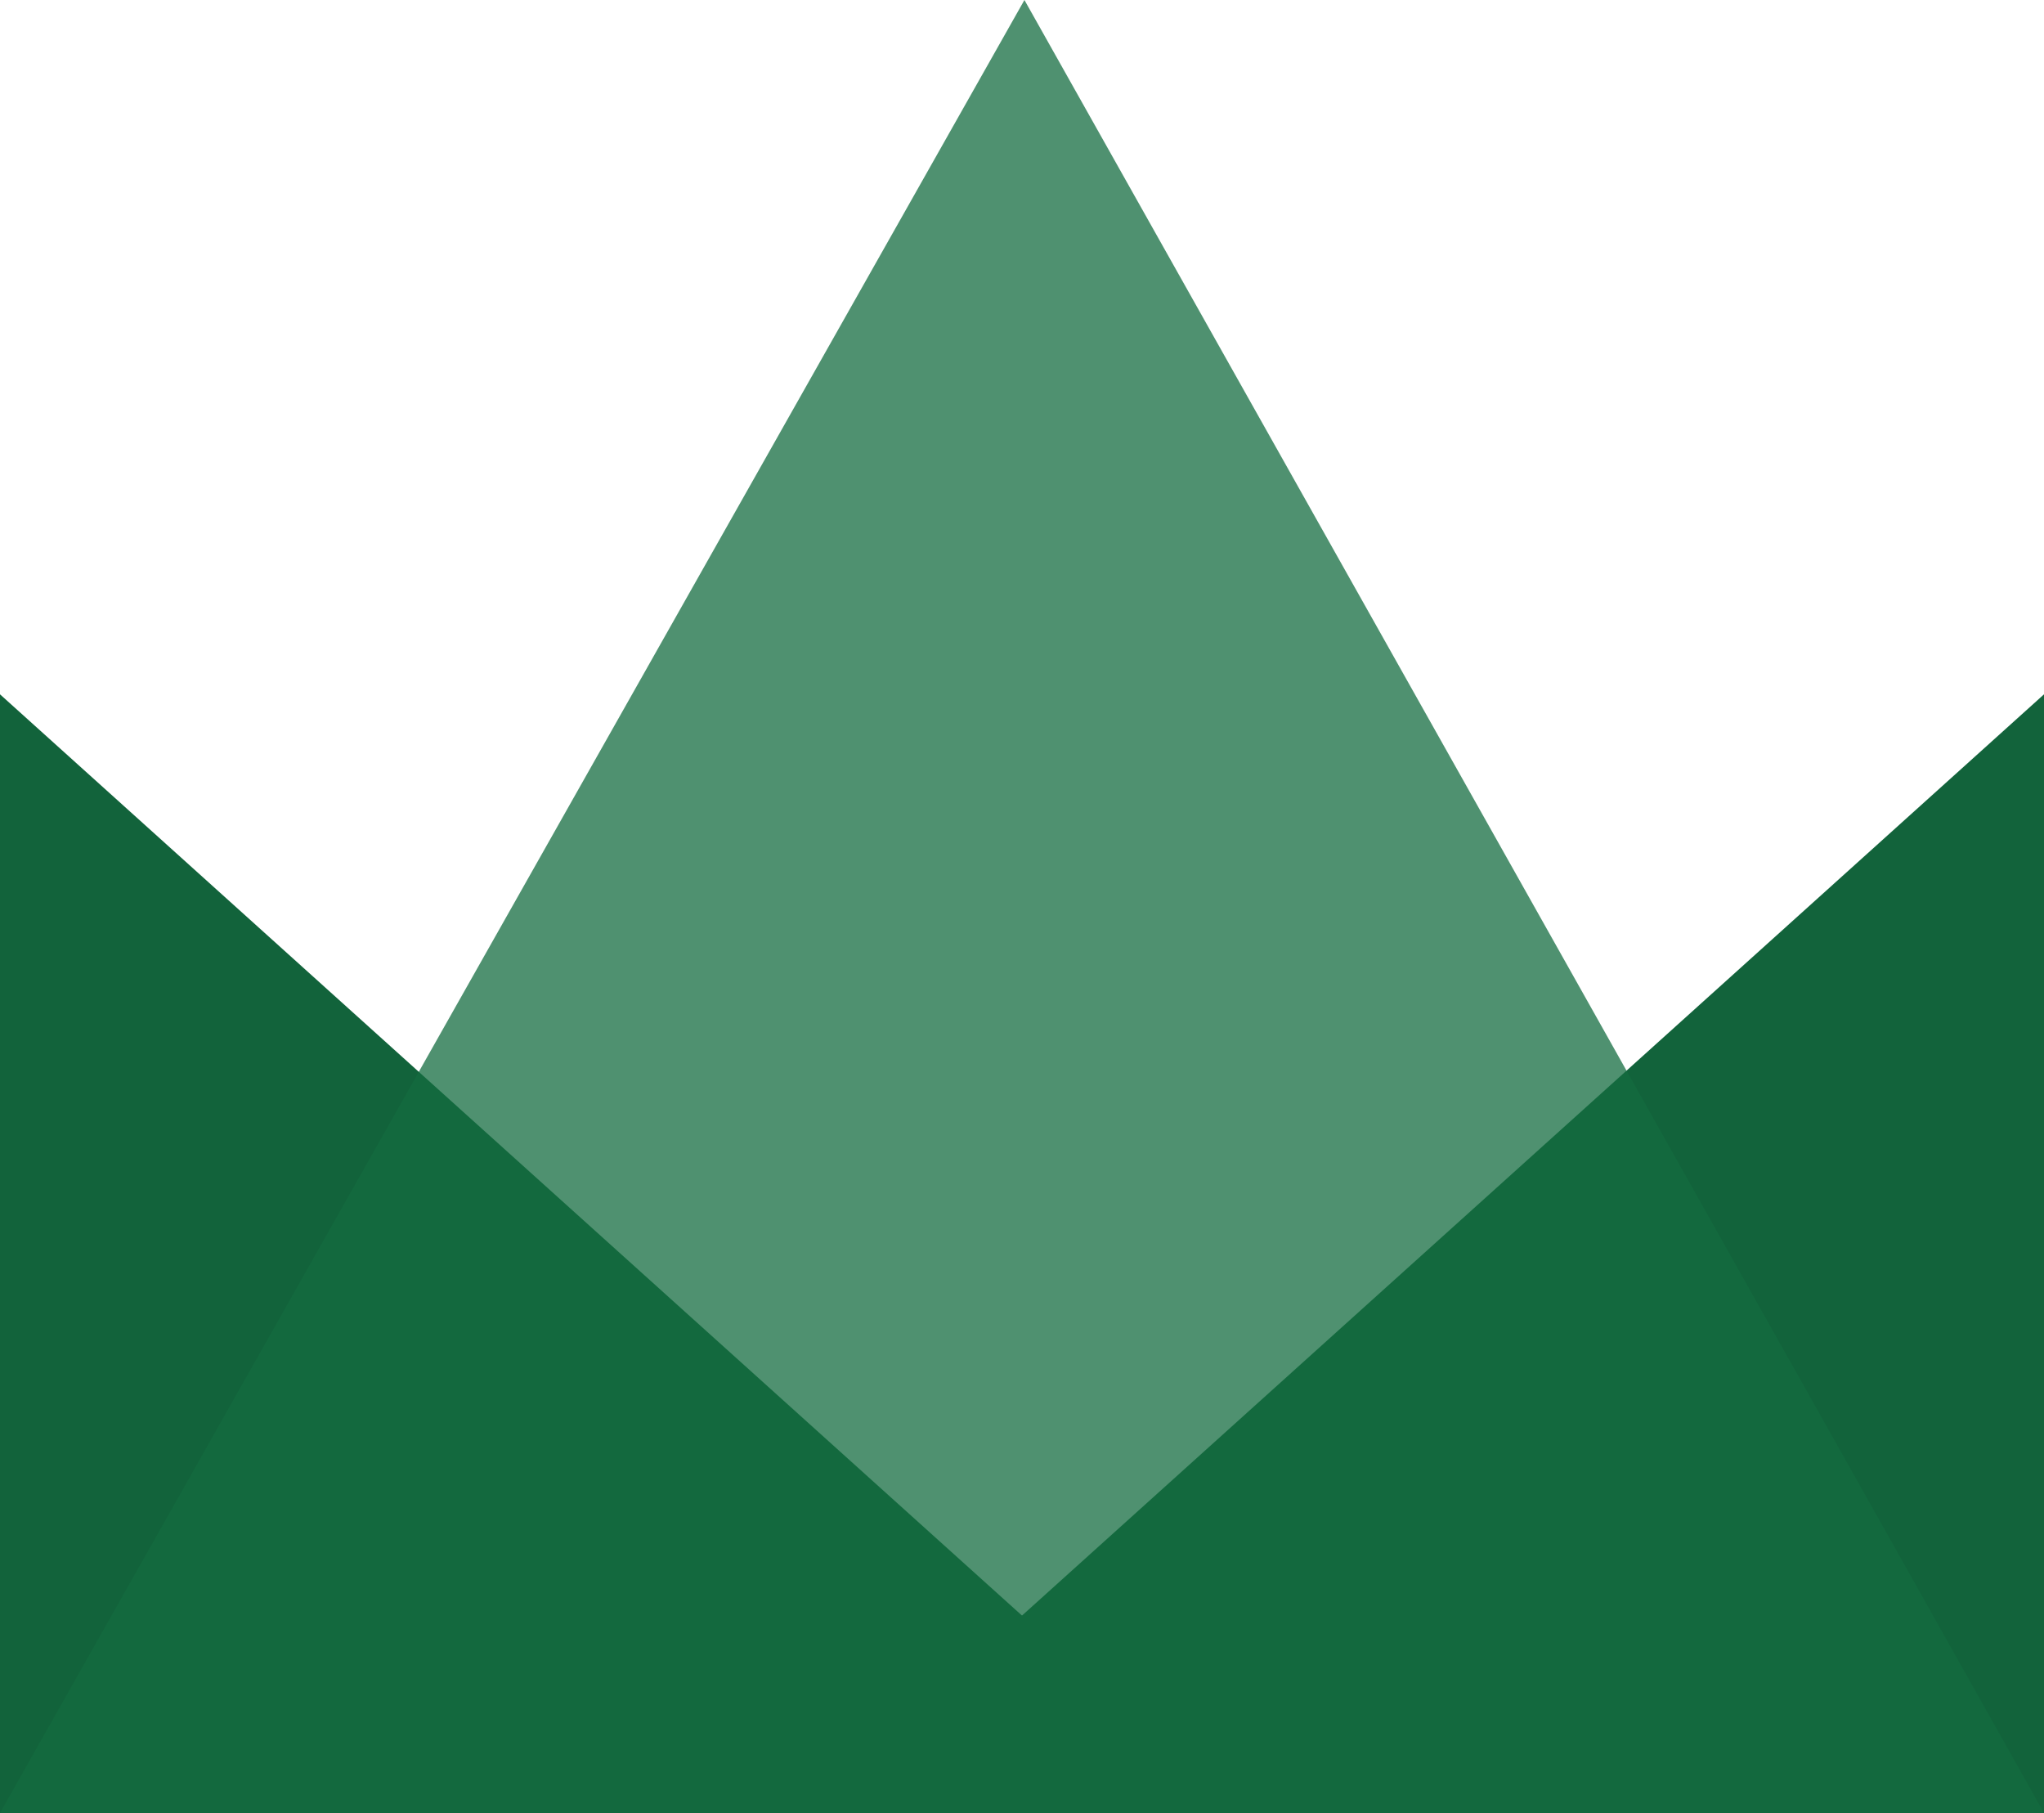
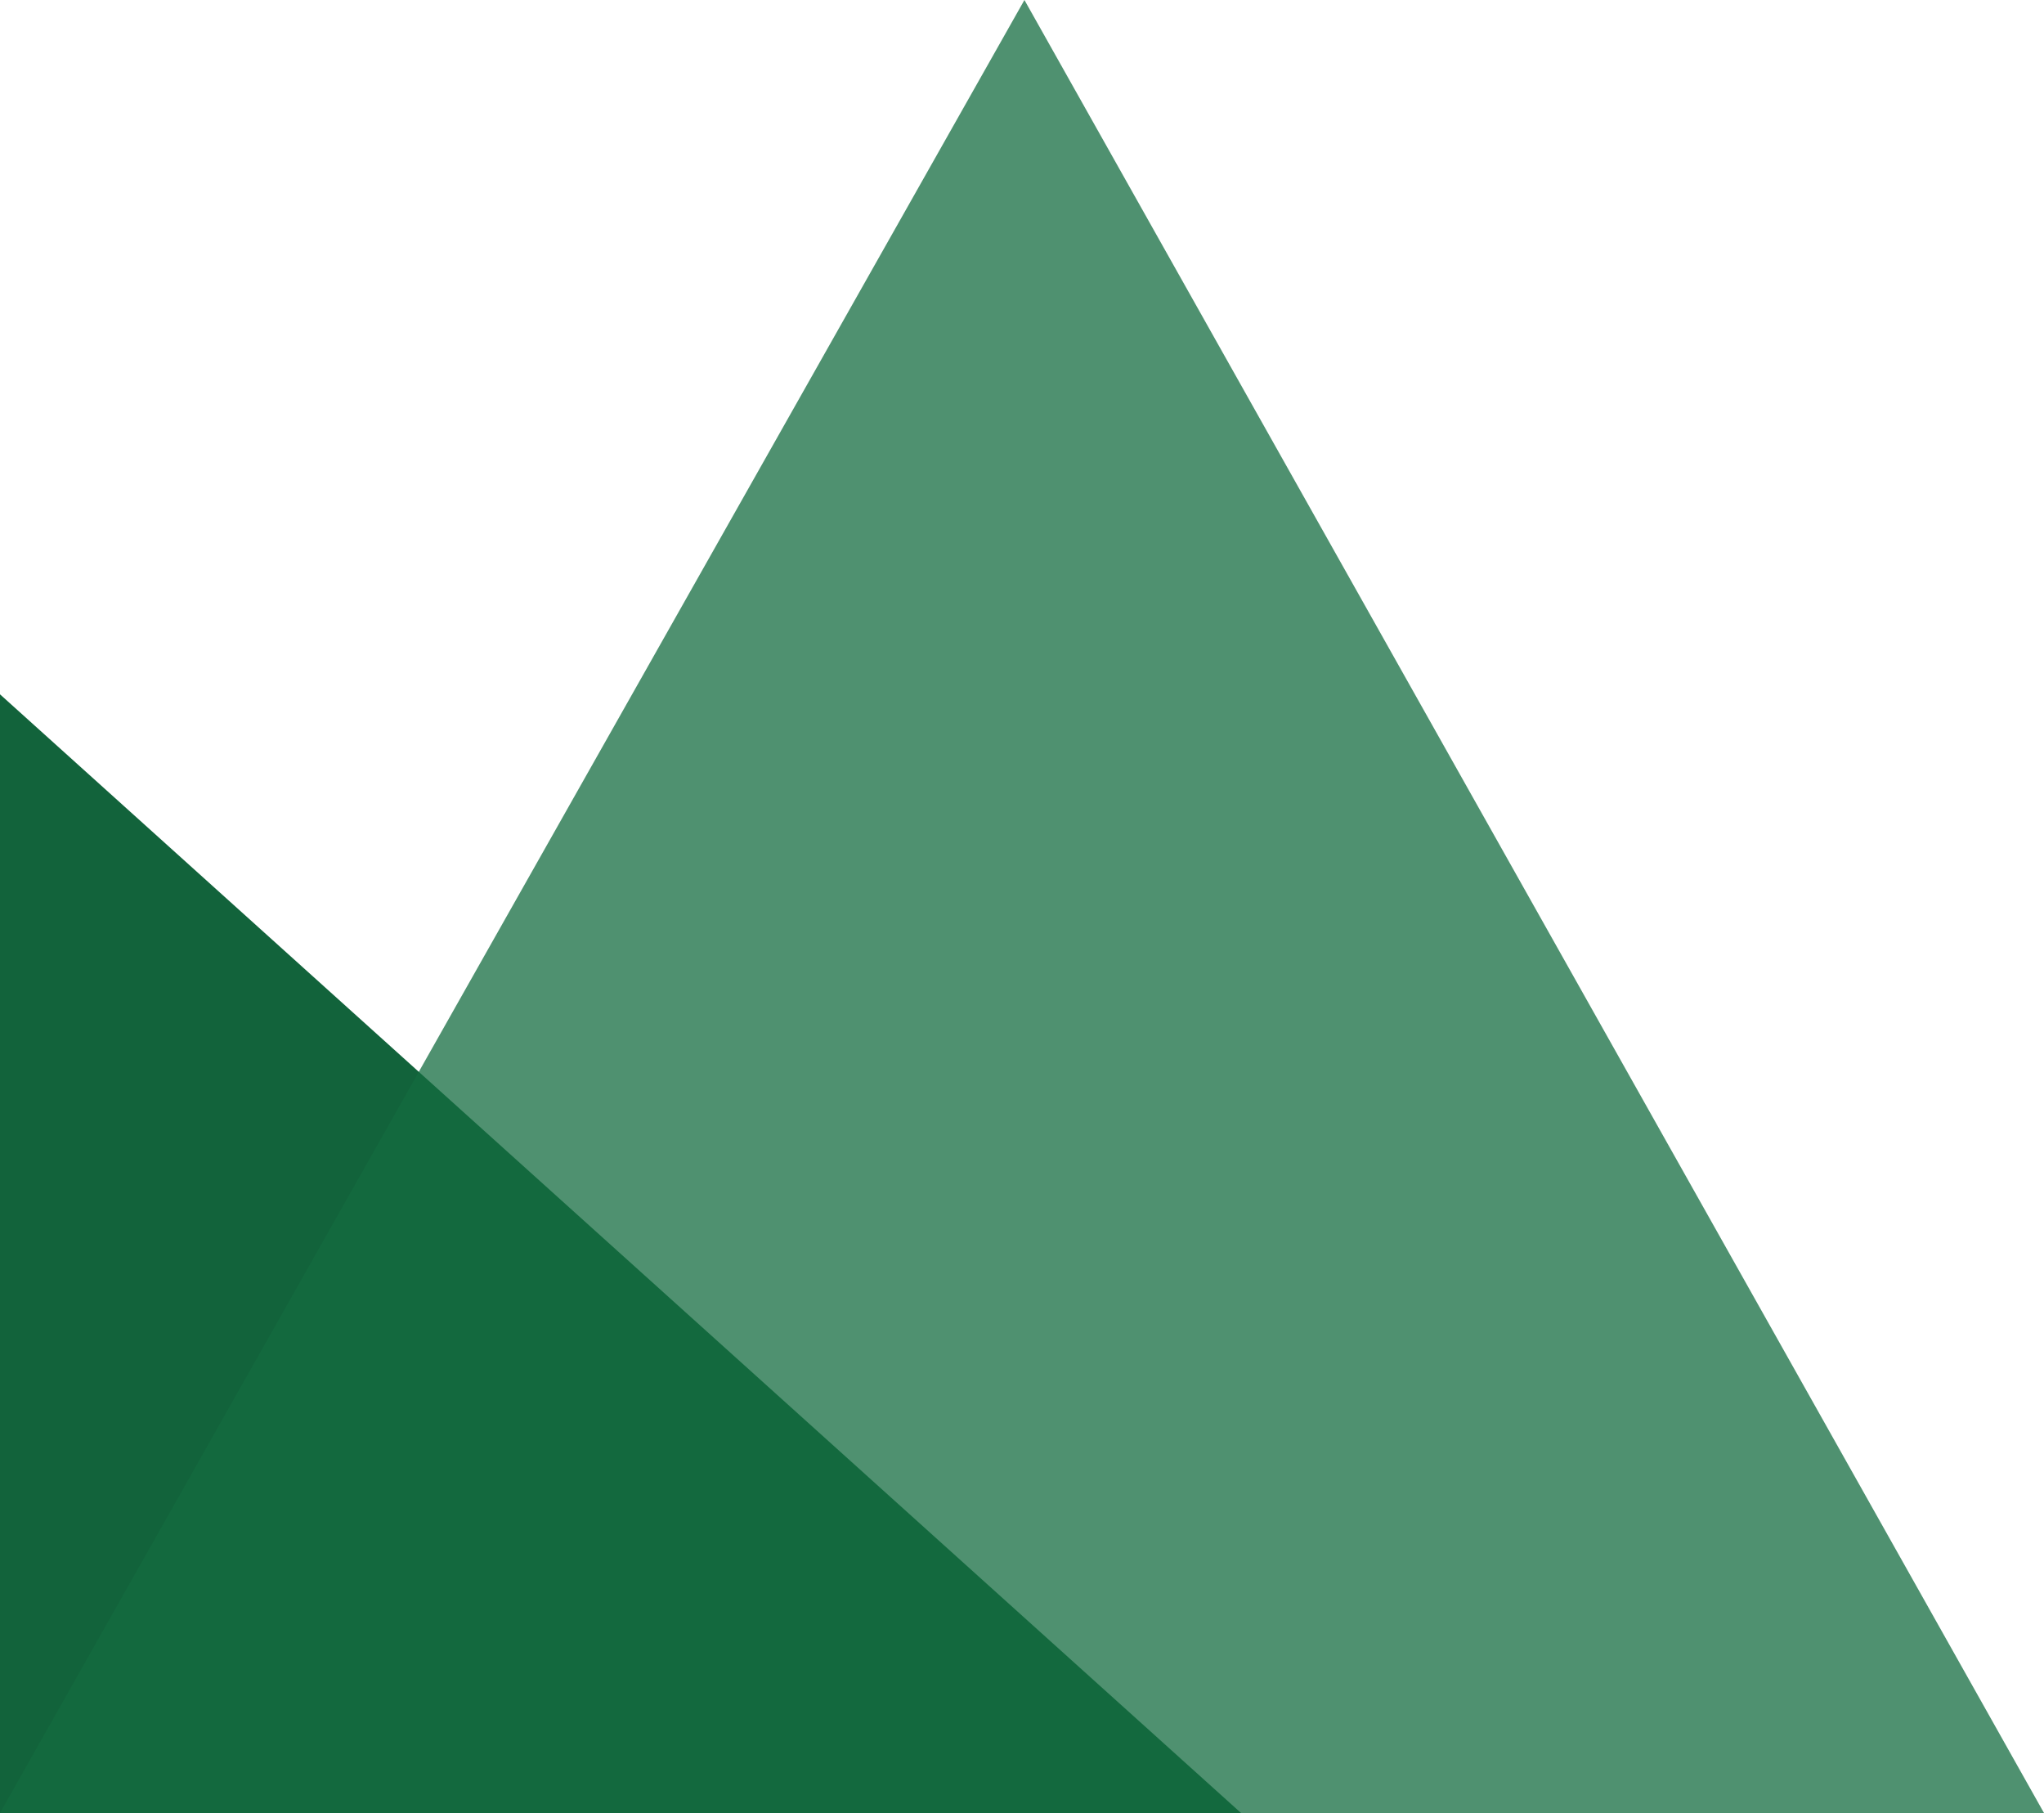
<svg xmlns="http://www.w3.org/2000/svg" width="53" height="47" viewBox="0 0 53 47">
  <g fill="none" fill-rule="evenodd">
    <g fill="#12633B" transform="translate(0 18)">
      <polygon points="0 0 32.179 29 0 29" />
-       <polygon points="53 0 53 29 20.821 29" />
    </g>
    <polygon fill="#136C40" points="26.563 0 53 47 0 47" opacity=".746" />
  </g>
</svg>